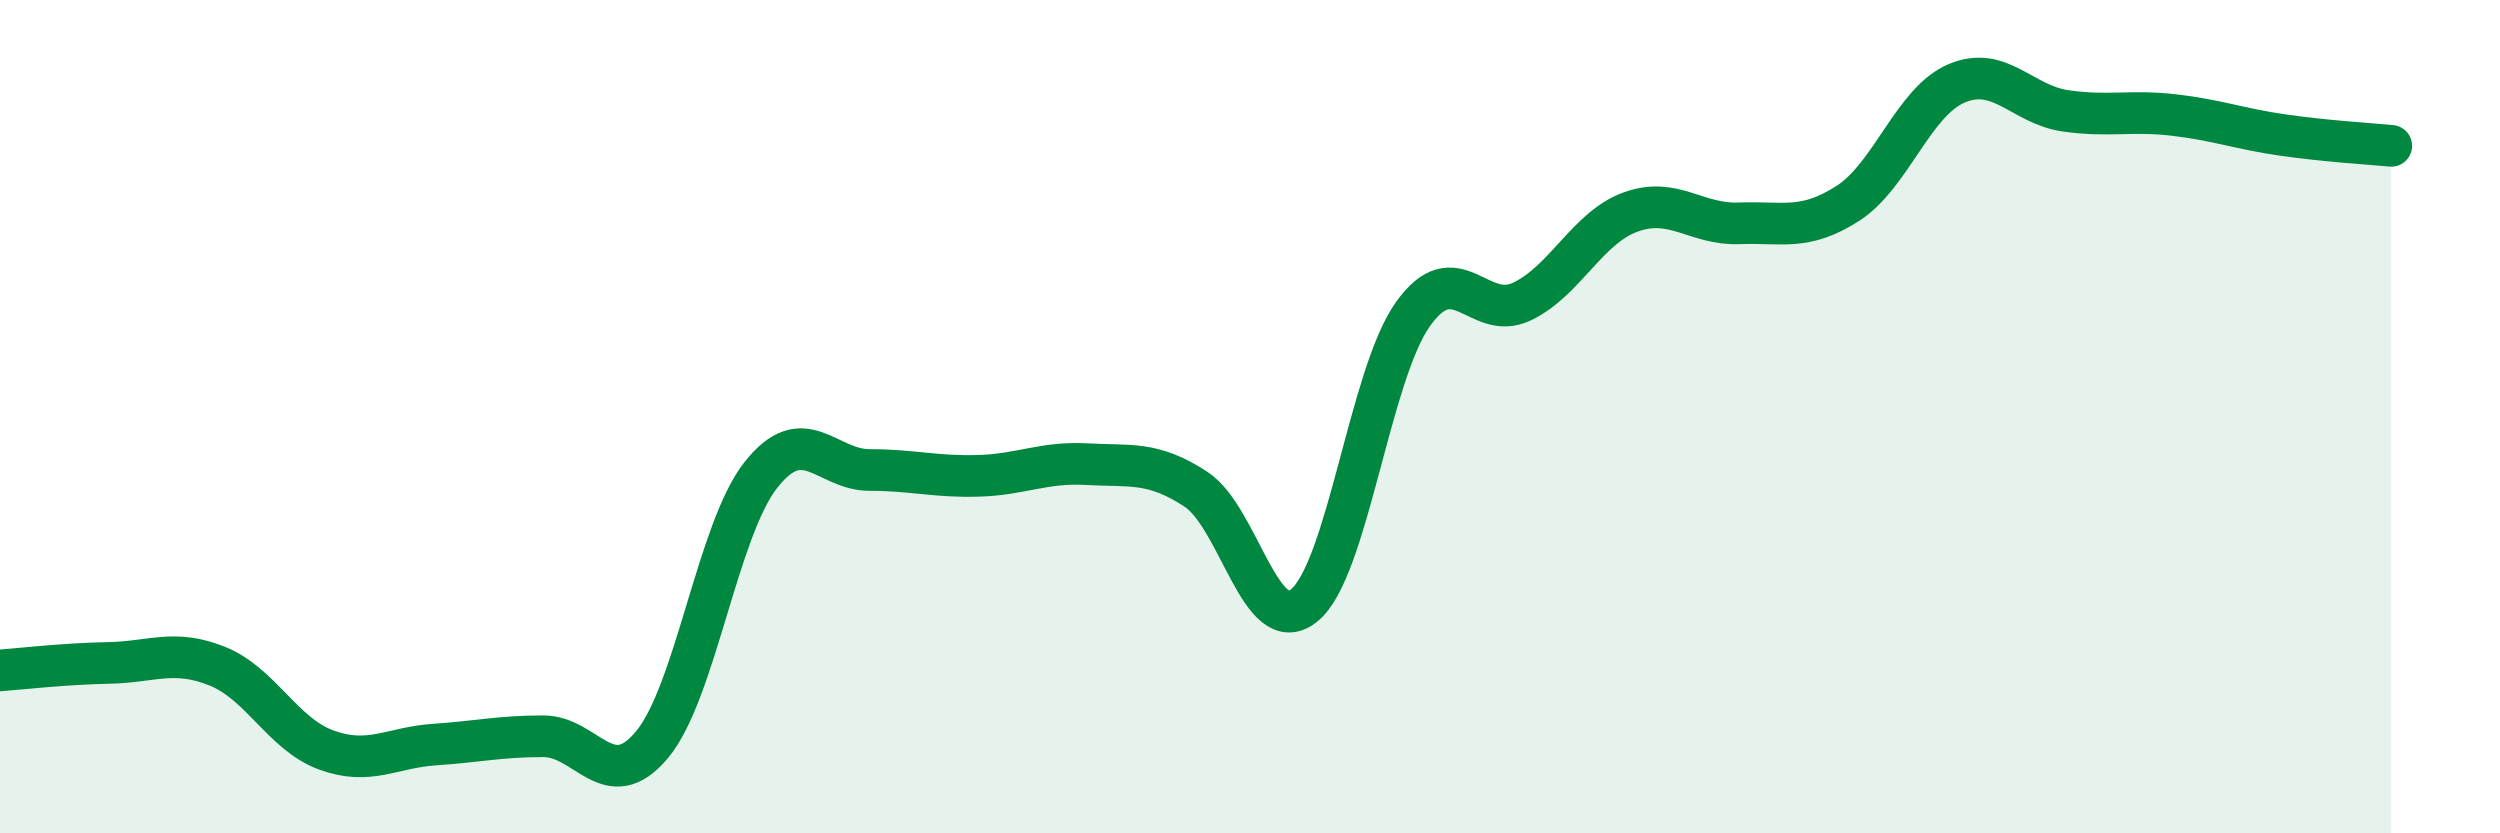
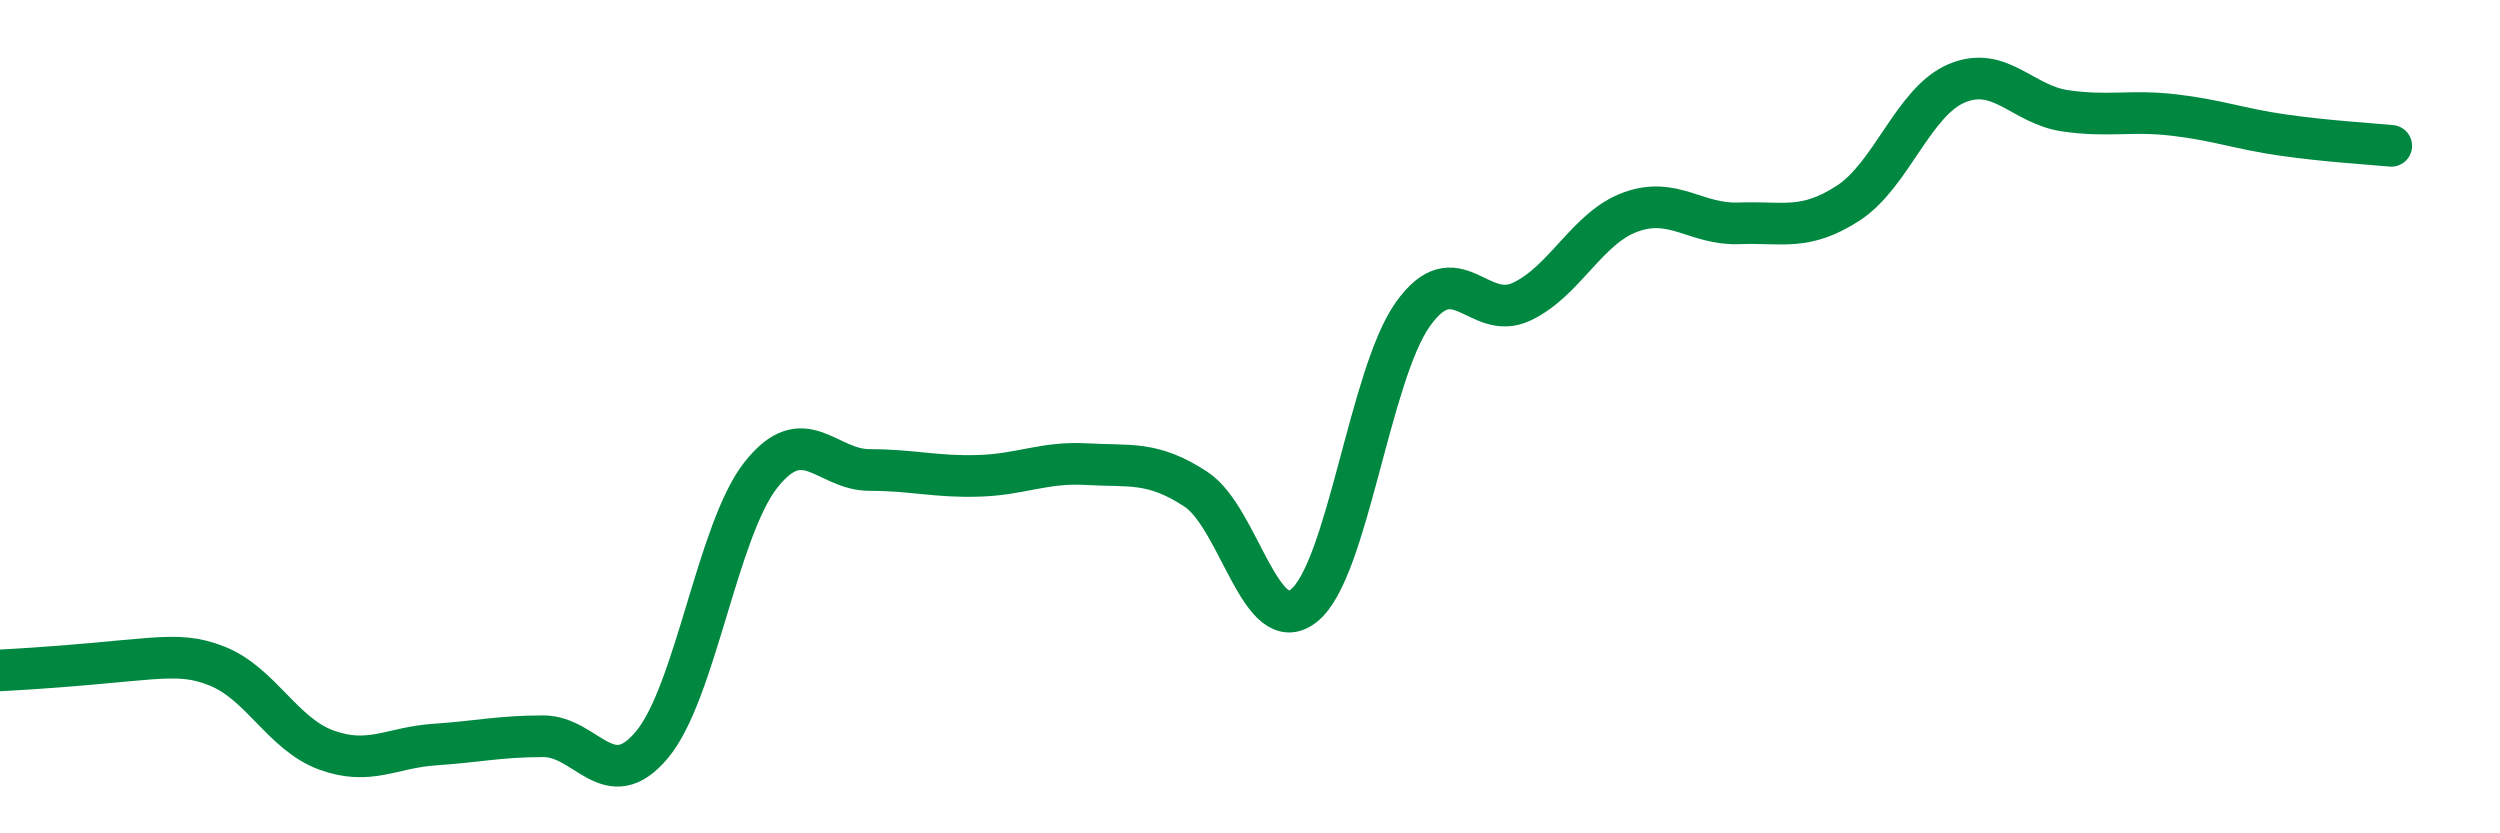
<svg xmlns="http://www.w3.org/2000/svg" width="60" height="20" viewBox="0 0 60 20">
-   <path d="M 0,16.09 C 0.52,16.05 1.57,15.93 2.61,15.91 C 3.65,15.89 4.18,15.57 5.22,15.99 C 6.26,16.41 6.79,17.62 7.83,18 C 8.87,18.38 9.39,17.94 10.43,17.87 C 11.47,17.8 12,17.67 13.04,17.67 C 14.08,17.67 14.61,19.12 15.65,17.87 C 16.69,16.62 17.22,12.72 18.26,11.4 C 19.3,10.08 19.83,11.28 20.87,11.28 C 21.91,11.28 22.44,11.45 23.48,11.42 C 24.52,11.39 25.05,11.08 26.09,11.14 C 27.13,11.2 27.66,11.06 28.7,11.74 C 29.74,12.42 30.26,15.37 31.3,14.53 C 32.34,13.69 32.87,9 33.91,7.54 C 34.95,6.08 35.48,7.73 36.52,7.24 C 37.56,6.75 38.09,5.47 39.13,5.09 C 40.17,4.71 40.7,5.4 41.74,5.36 C 42.78,5.32 43.31,5.55 44.35,4.88 C 45.39,4.21 45.92,2.44 46.96,2 C 48,1.56 48.53,2.51 49.57,2.66 C 50.61,2.81 51.13,2.64 52.17,2.76 C 53.21,2.88 53.74,3.09 54.78,3.24 C 55.82,3.39 56.87,3.45 57.39,3.5L57.39 20L0 20Z" fill="#008740" opacity="0.1" stroke-linecap="round" stroke-linejoin="round" />
-   <path d="M 0,16.09 C 0.52,16.05 1.57,15.93 2.61,15.91 C 3.65,15.89 4.18,15.57 5.22,15.99 C 6.26,16.41 6.79,17.62 7.83,18 C 8.87,18.38 9.39,17.94 10.43,17.87 C 11.47,17.8 12,17.67 13.04,17.67 C 14.08,17.67 14.61,19.12 15.65,17.87 C 16.69,16.62 17.22,12.72 18.26,11.4 C 19.3,10.08 19.83,11.28 20.87,11.28 C 21.91,11.28 22.44,11.45 23.48,11.42 C 24.52,11.39 25.05,11.08 26.09,11.14 C 27.13,11.2 27.66,11.06 28.7,11.74 C 29.74,12.42 30.26,15.37 31.3,14.53 C 32.34,13.69 32.87,9 33.91,7.54 C 34.95,6.08 35.48,7.73 36.52,7.24 C 37.56,6.75 38.09,5.47 39.13,5.09 C 40.17,4.71 40.7,5.4 41.74,5.36 C 42.78,5.32 43.31,5.55 44.35,4.88 C 45.39,4.21 45.92,2.44 46.96,2 C 48,1.56 48.53,2.51 49.57,2.66 C 50.61,2.81 51.13,2.64 52.17,2.76 C 53.21,2.88 53.74,3.09 54.78,3.24 C 55.82,3.39 56.87,3.45 57.39,3.5" stroke="#008740" stroke-width="1" fill="none" stroke-linecap="round" stroke-linejoin="round" />
+   <path d="M 0,16.09 C 3.65,15.89 4.18,15.57 5.22,15.99 C 6.26,16.41 6.79,17.62 7.83,18 C 8.87,18.38 9.39,17.94 10.43,17.87 C 11.47,17.8 12,17.67 13.04,17.67 C 14.08,17.67 14.61,19.12 15.65,17.87 C 16.69,16.62 17.22,12.72 18.26,11.4 C 19.3,10.08 19.83,11.28 20.87,11.28 C 21.91,11.28 22.44,11.45 23.48,11.42 C 24.52,11.39 25.05,11.08 26.09,11.14 C 27.13,11.2 27.66,11.06 28.7,11.74 C 29.74,12.42 30.26,15.37 31.3,14.53 C 32.34,13.69 32.87,9 33.91,7.54 C 34.95,6.08 35.48,7.73 36.52,7.24 C 37.56,6.75 38.09,5.47 39.13,5.09 C 40.17,4.71 40.7,5.4 41.74,5.36 C 42.78,5.32 43.31,5.55 44.35,4.88 C 45.39,4.21 45.92,2.44 46.96,2 C 48,1.56 48.53,2.51 49.57,2.66 C 50.61,2.81 51.13,2.64 52.17,2.76 C 53.21,2.88 53.74,3.09 54.78,3.24 C 55.82,3.39 56.87,3.45 57.39,3.5" stroke="#008740" stroke-width="1" fill="none" stroke-linecap="round" stroke-linejoin="round" />
</svg>